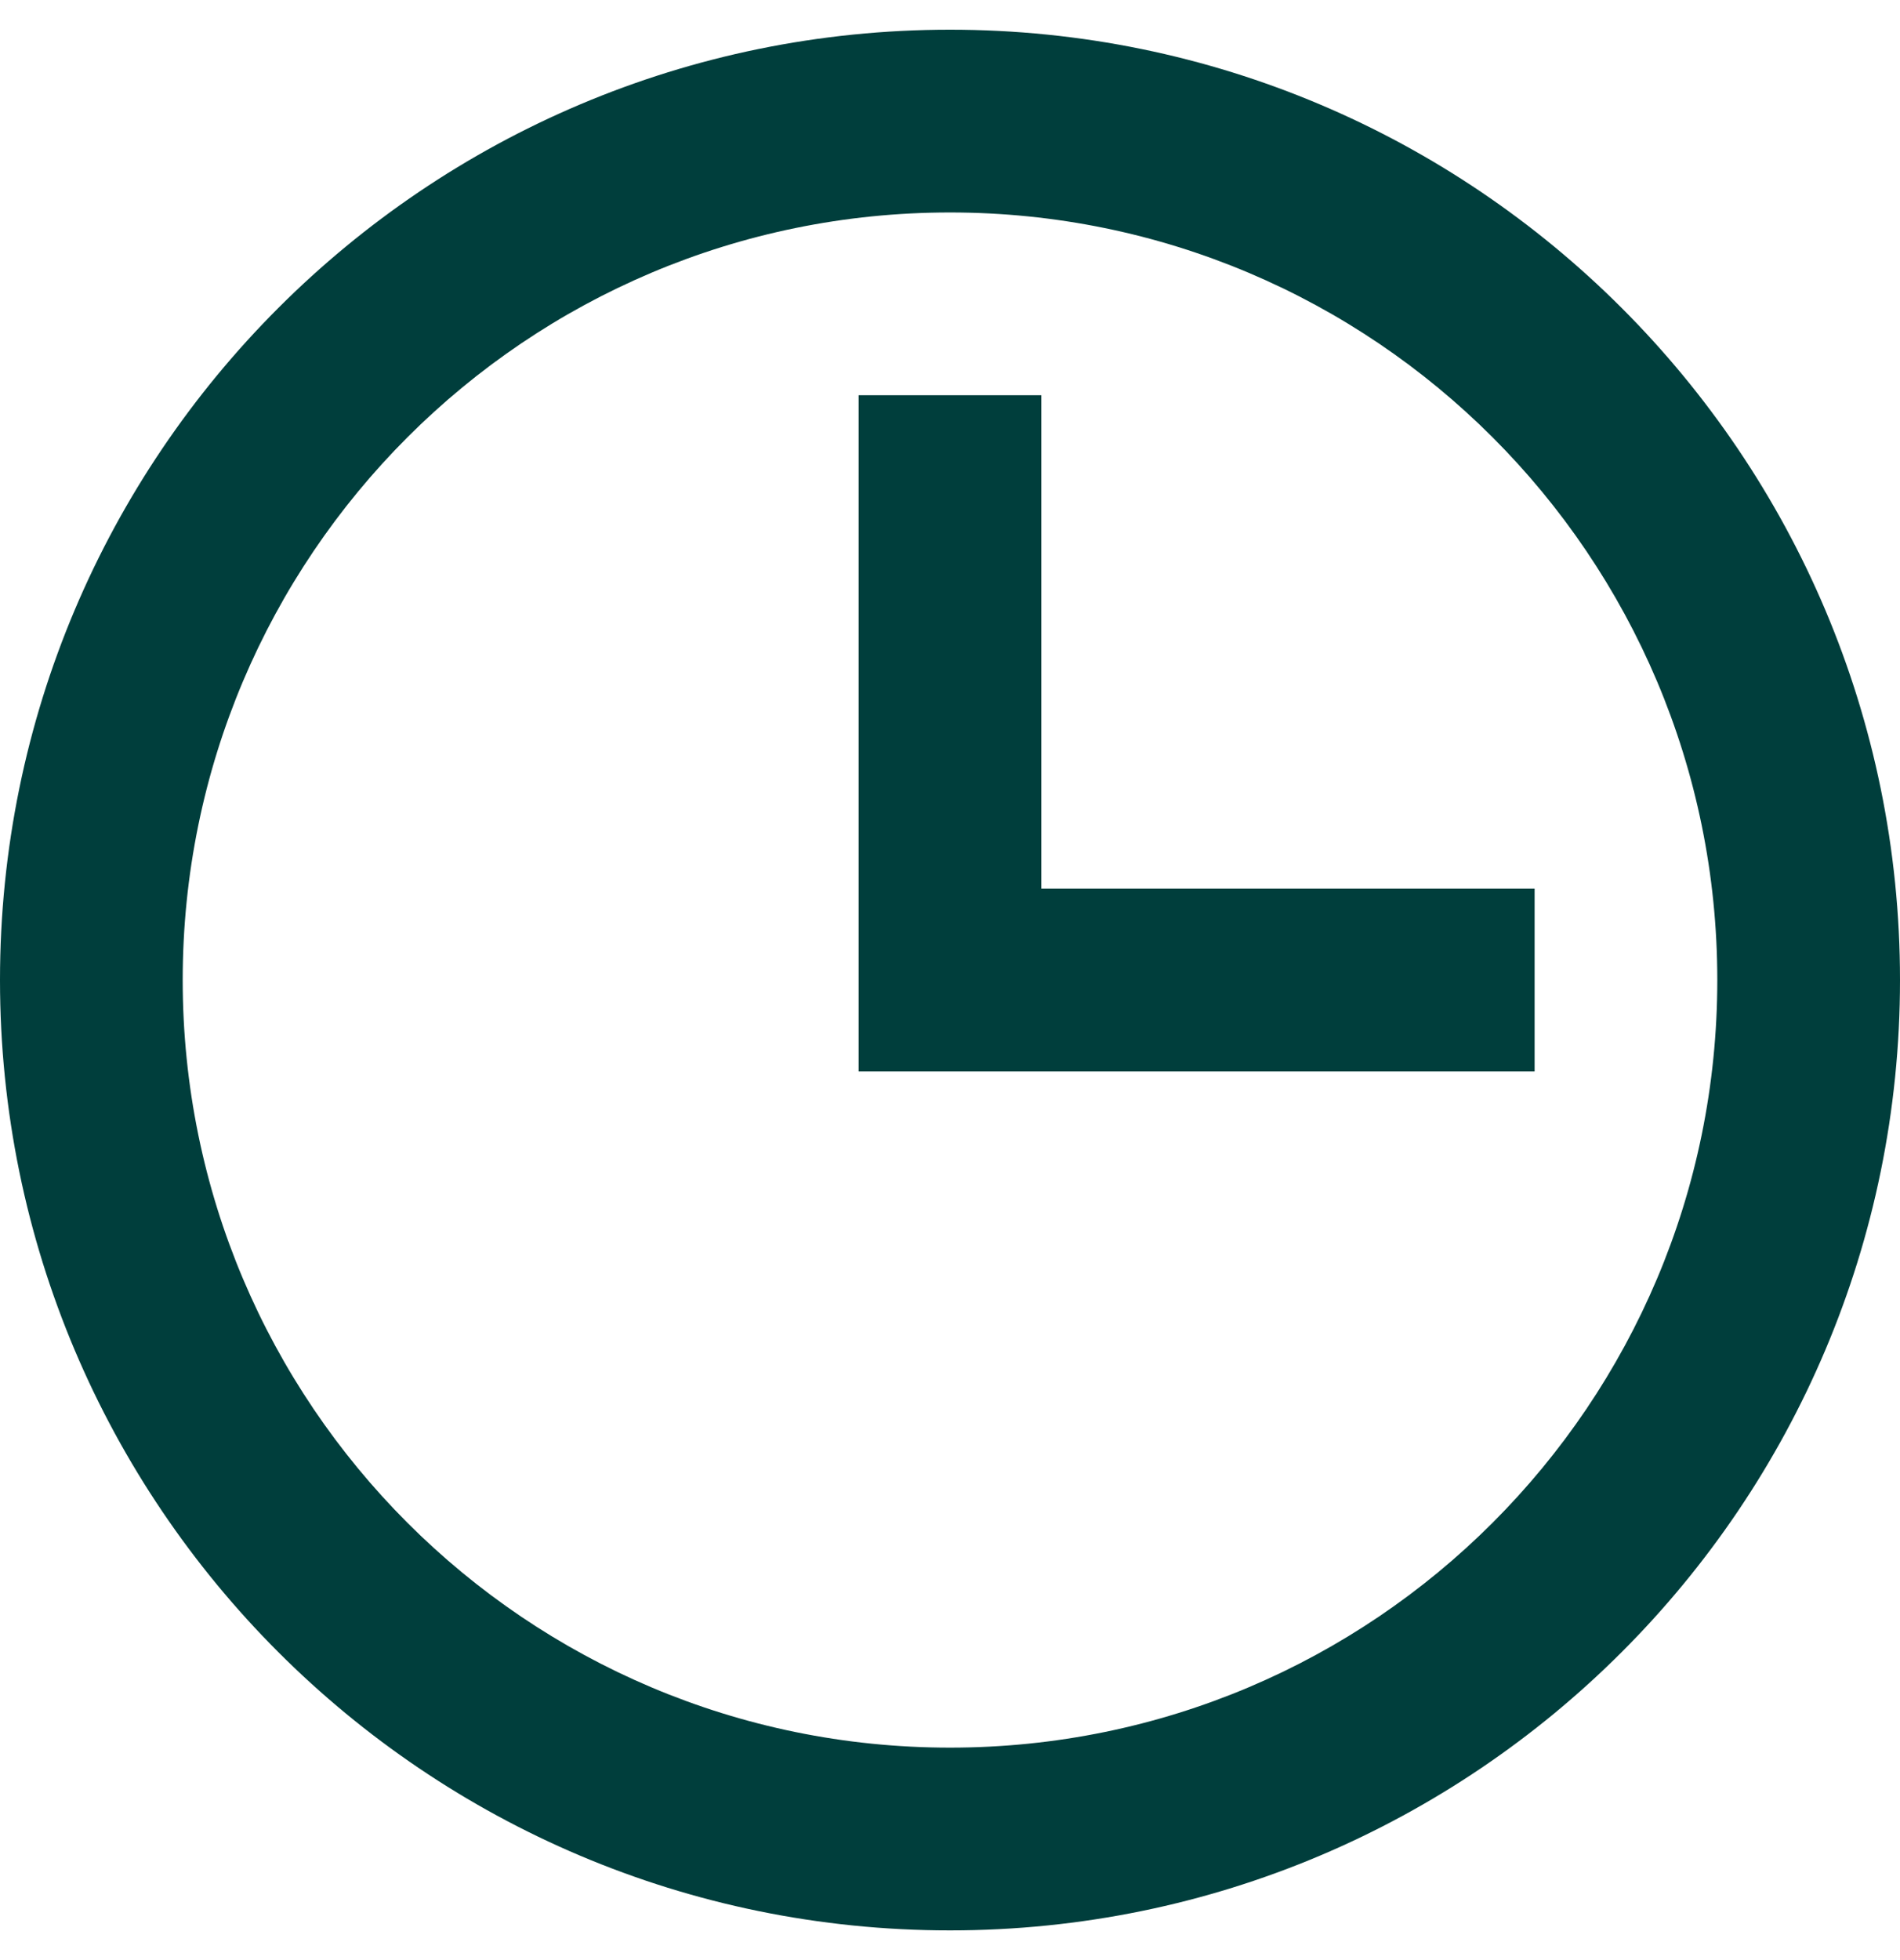
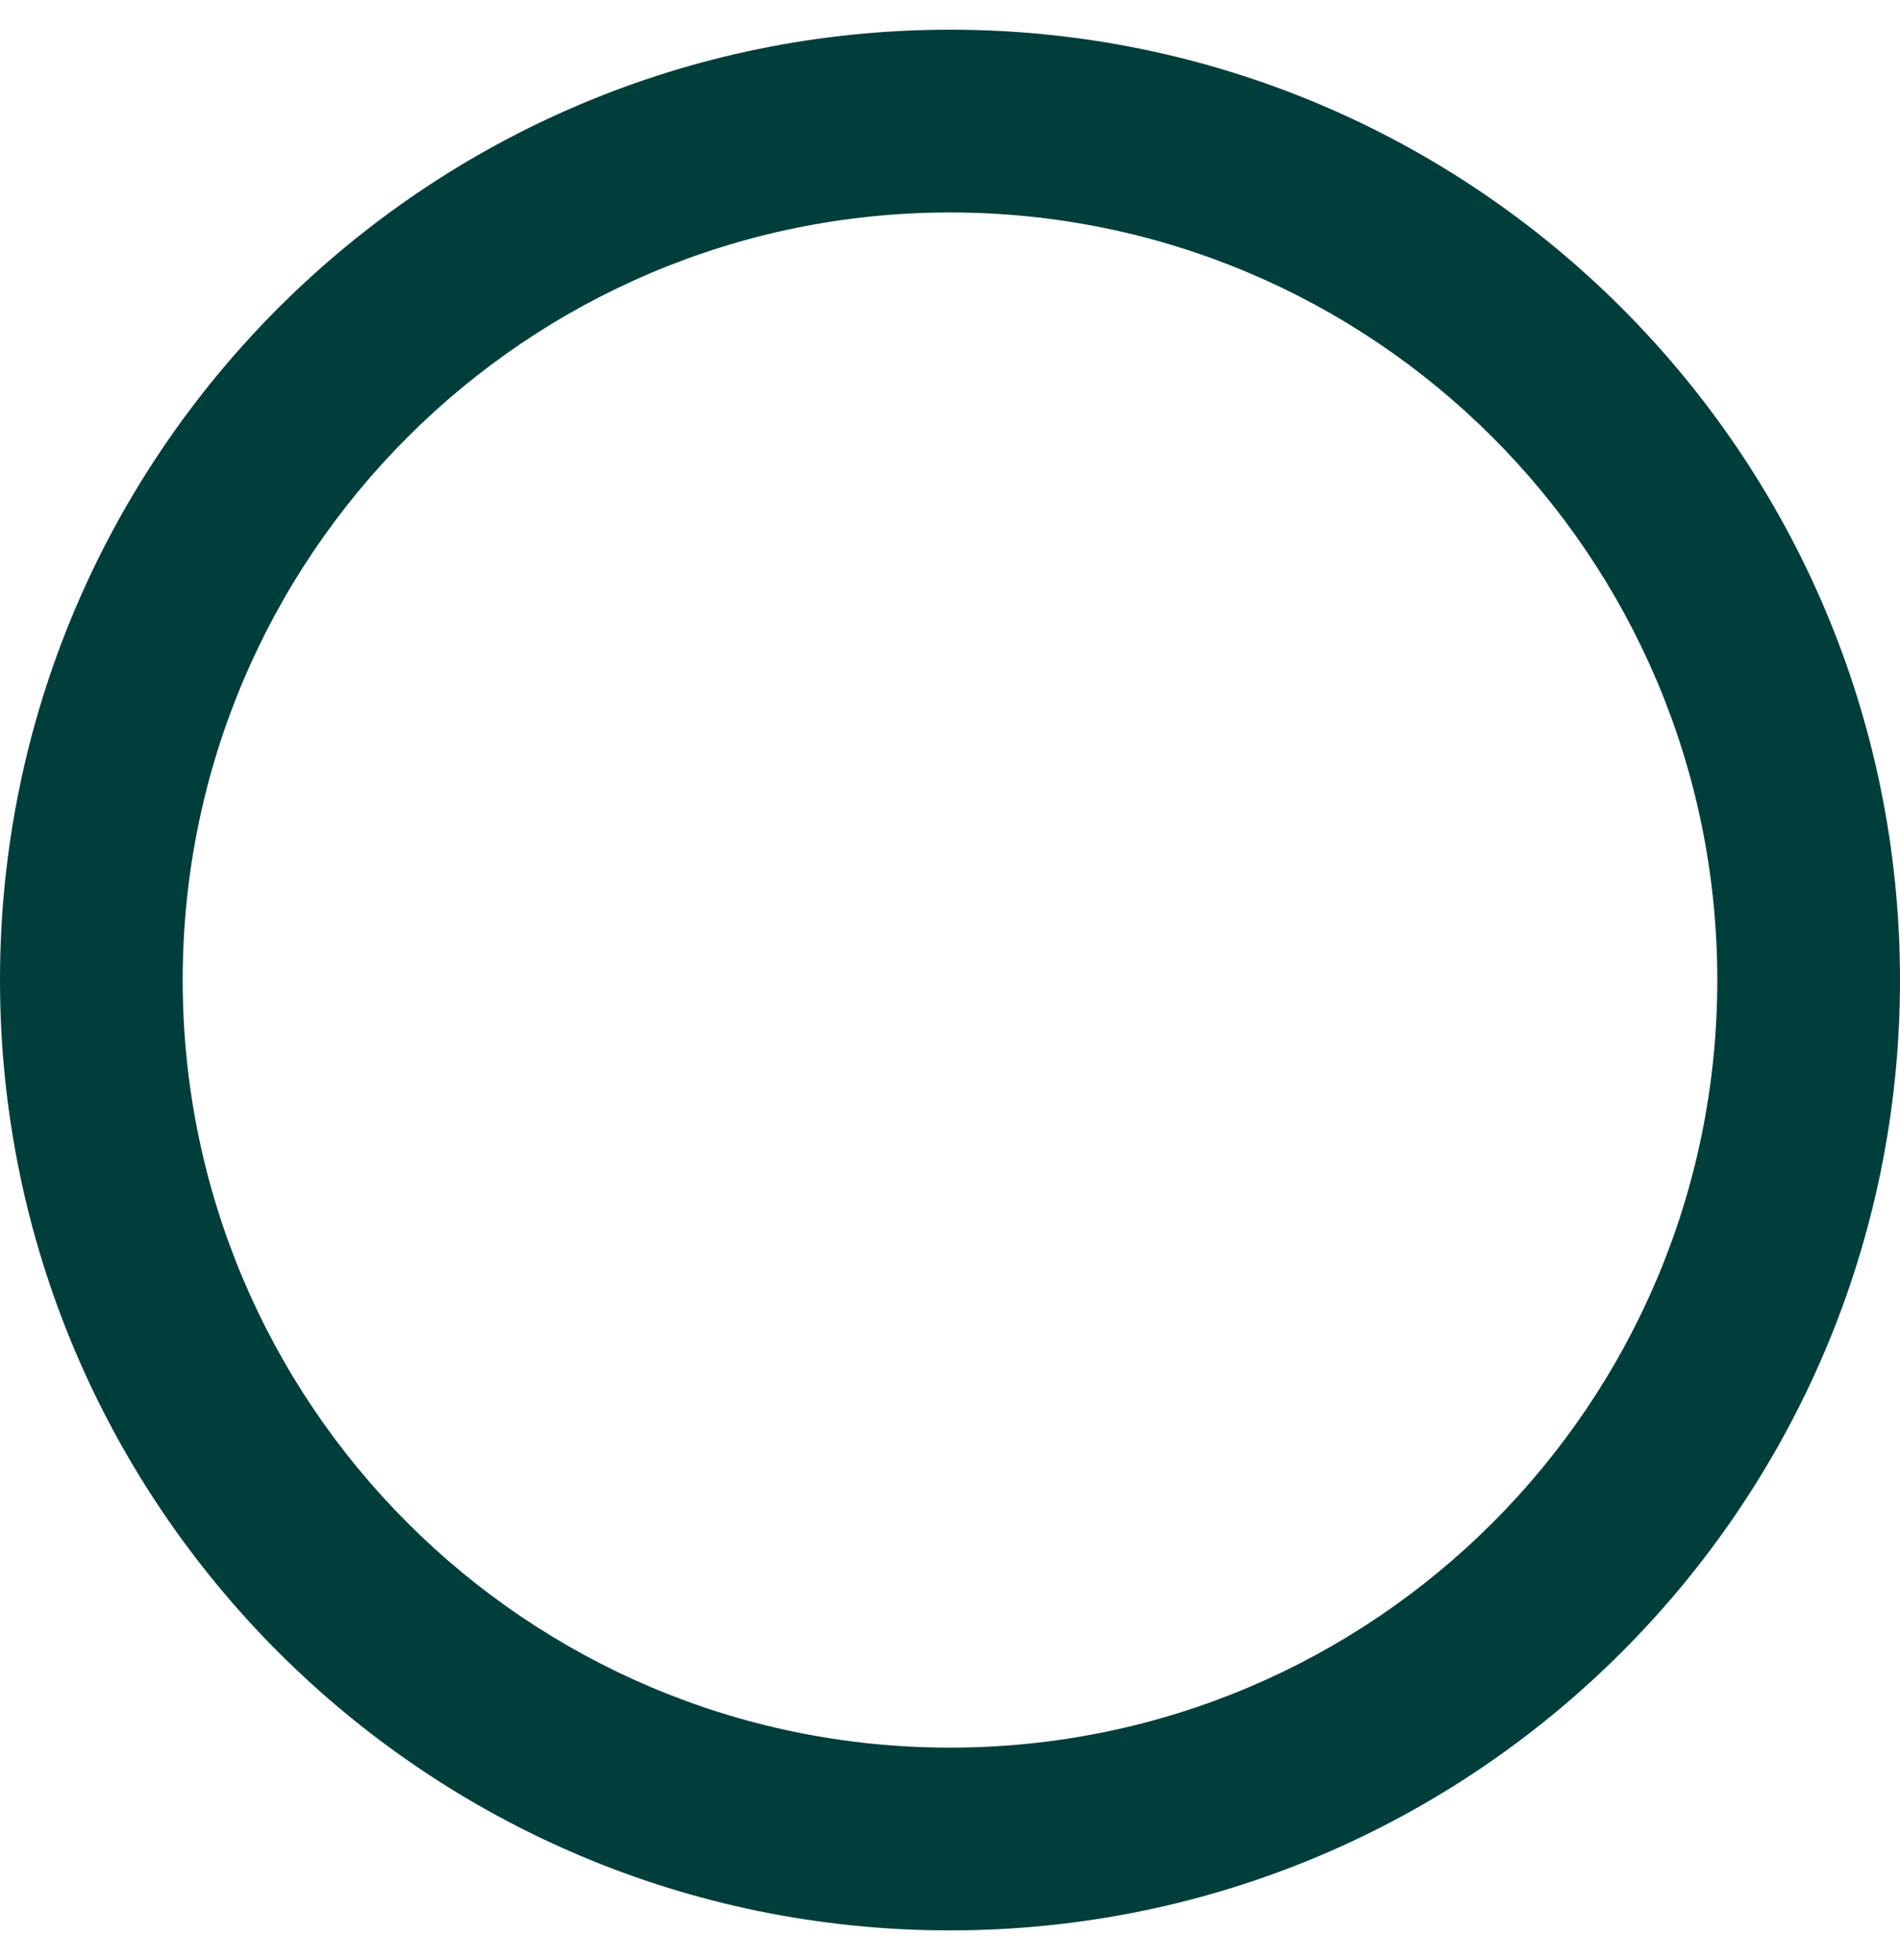
<svg xmlns="http://www.w3.org/2000/svg" fill="none" viewBox="0 0 32 33" height="33" width="32">
  <path fill="#003E3C" d="M16 29.423C23.137 29.423 28.923 23.637 28.923 16.5C28.923 9.363 23.137 3.577 16 3.577C8.863 3.577 3.077 9.363 3.077 16.5C3.077 23.637 8.863 29.423 16 29.423ZM16 32.5C24.837 32.5 32 25.337 32 16.5C32 7.663 24.837 0.5 16 0.5C7.163 0.5 0 7.663 0 16.5C0 25.337 7.163 32.5 16 32.5Z" clip-rule="evenodd" fill-rule="evenodd" />
-   <path fill="#003E3C" d="M14.461 6.654H17.538V14.961H25.846V18.038H14.461V6.654Z" clip-rule="evenodd" fill-rule="evenodd" />
</svg>